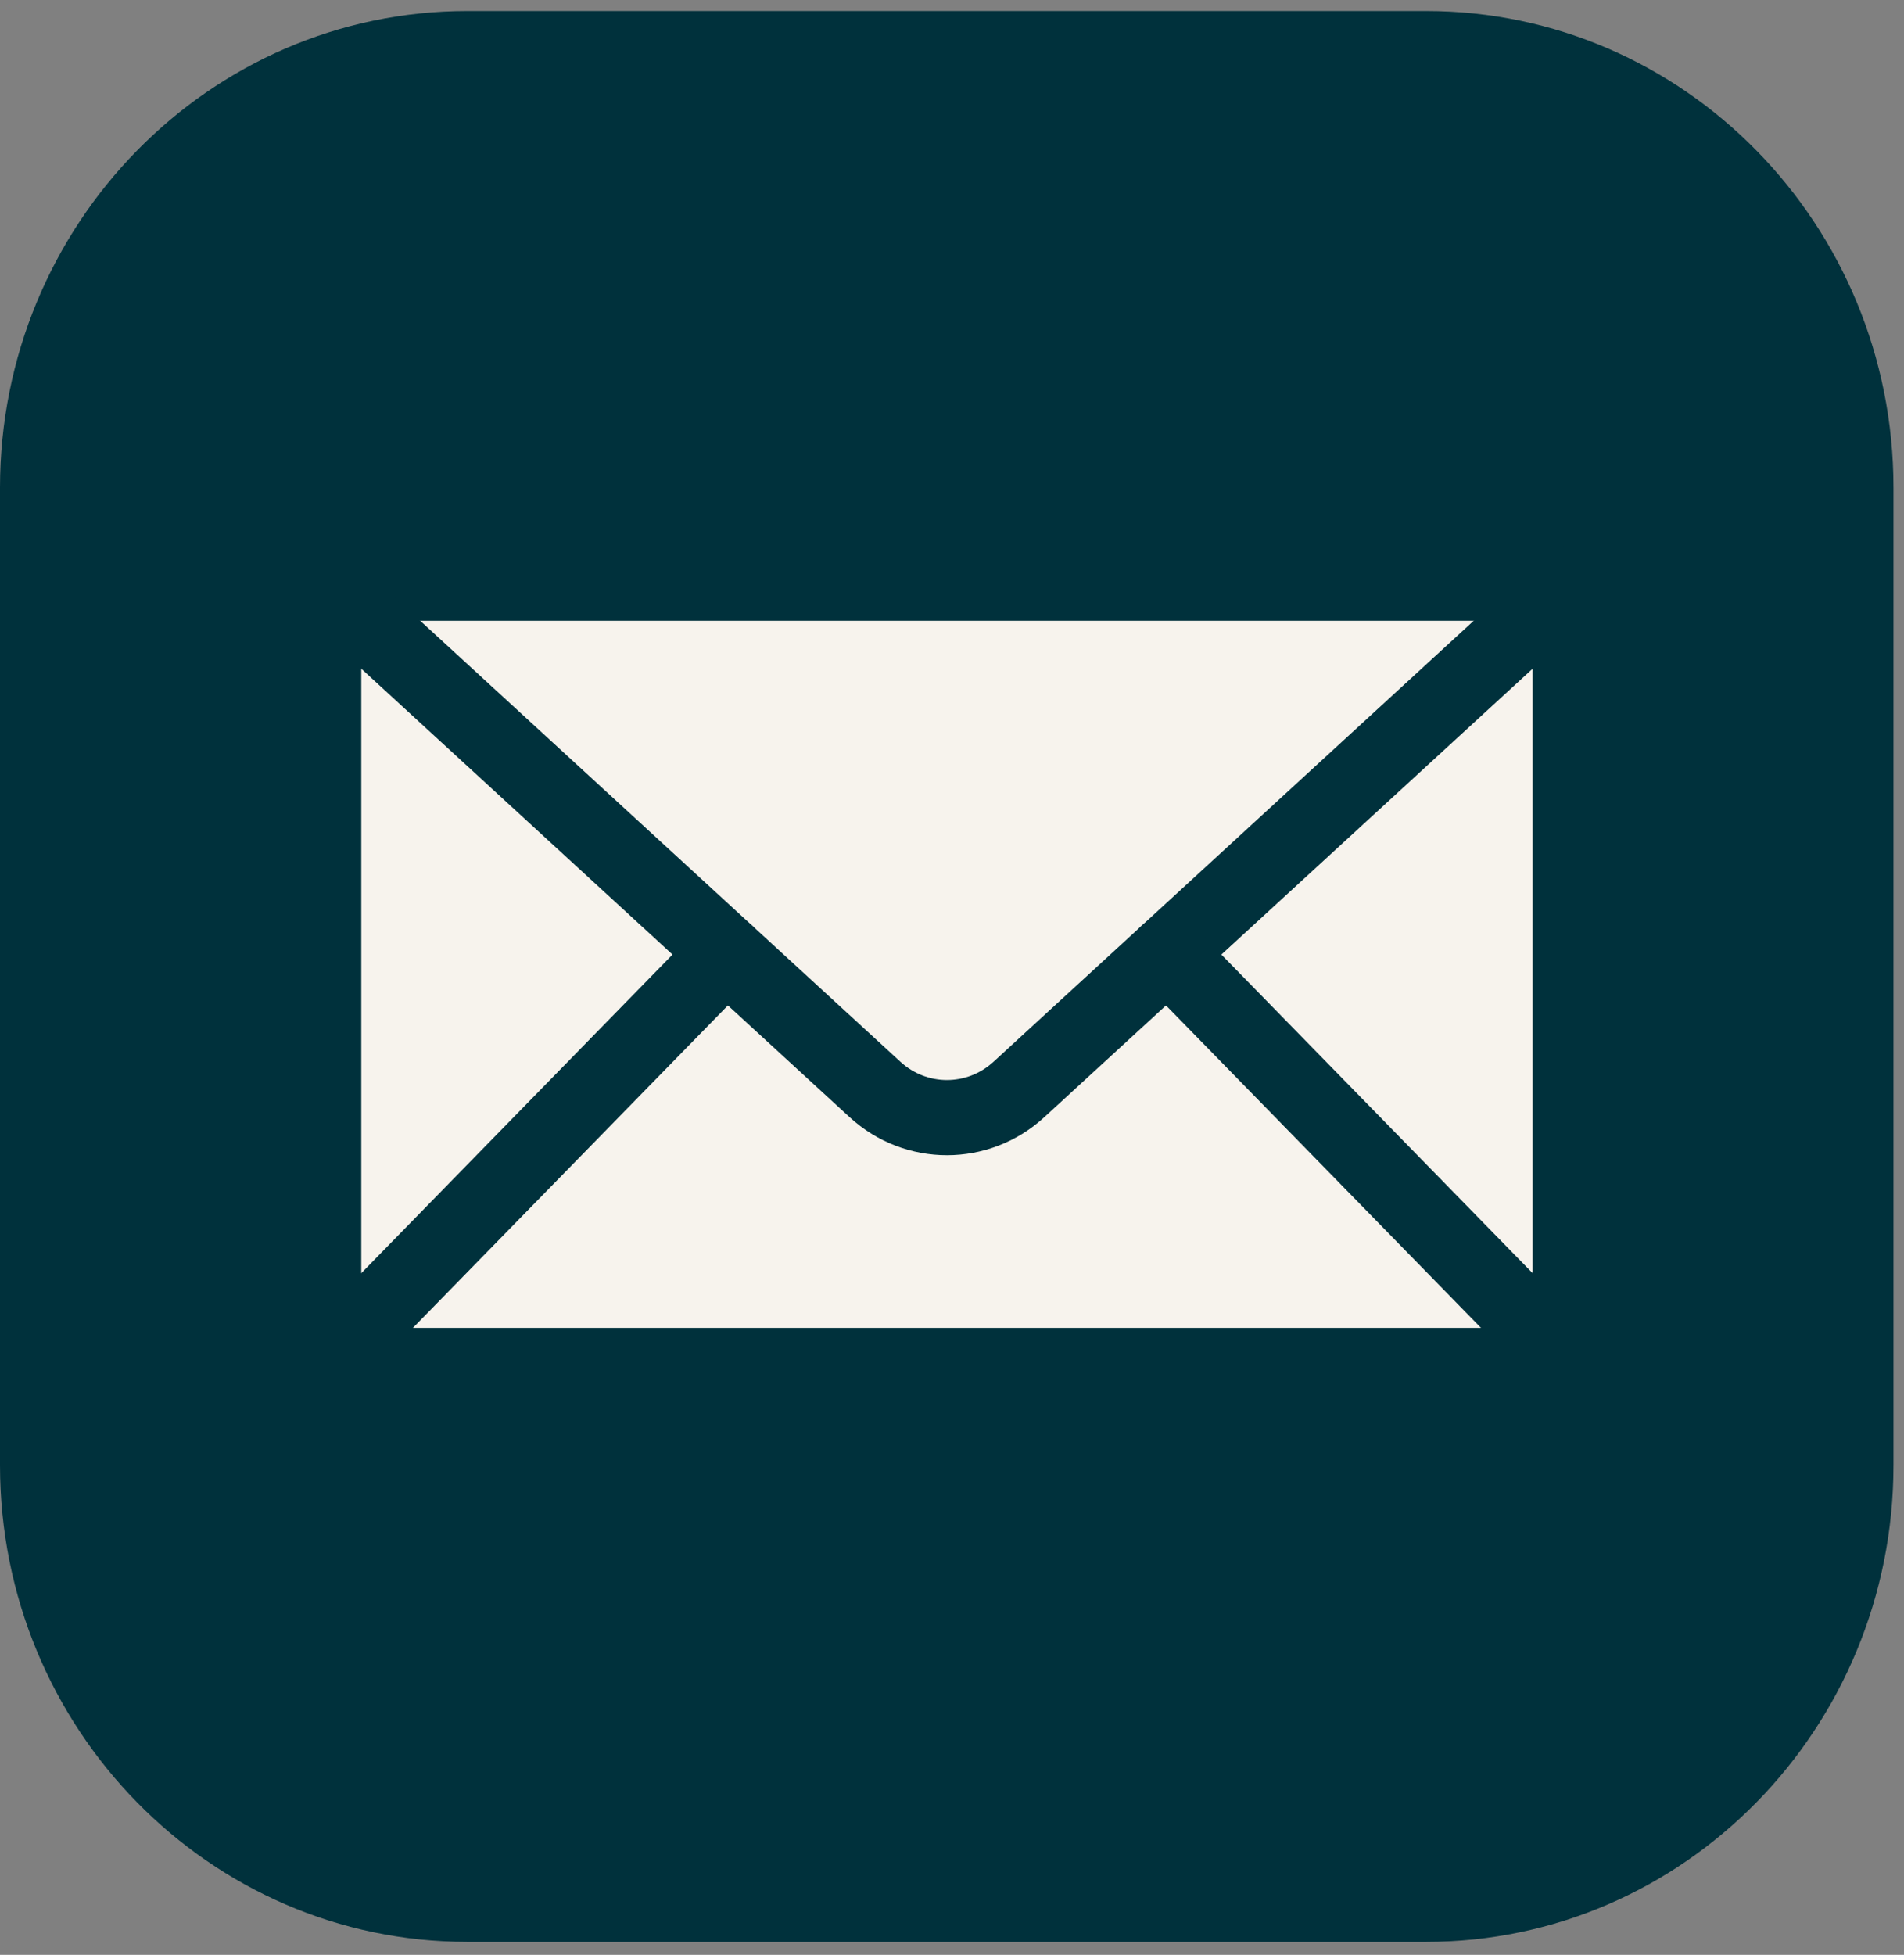
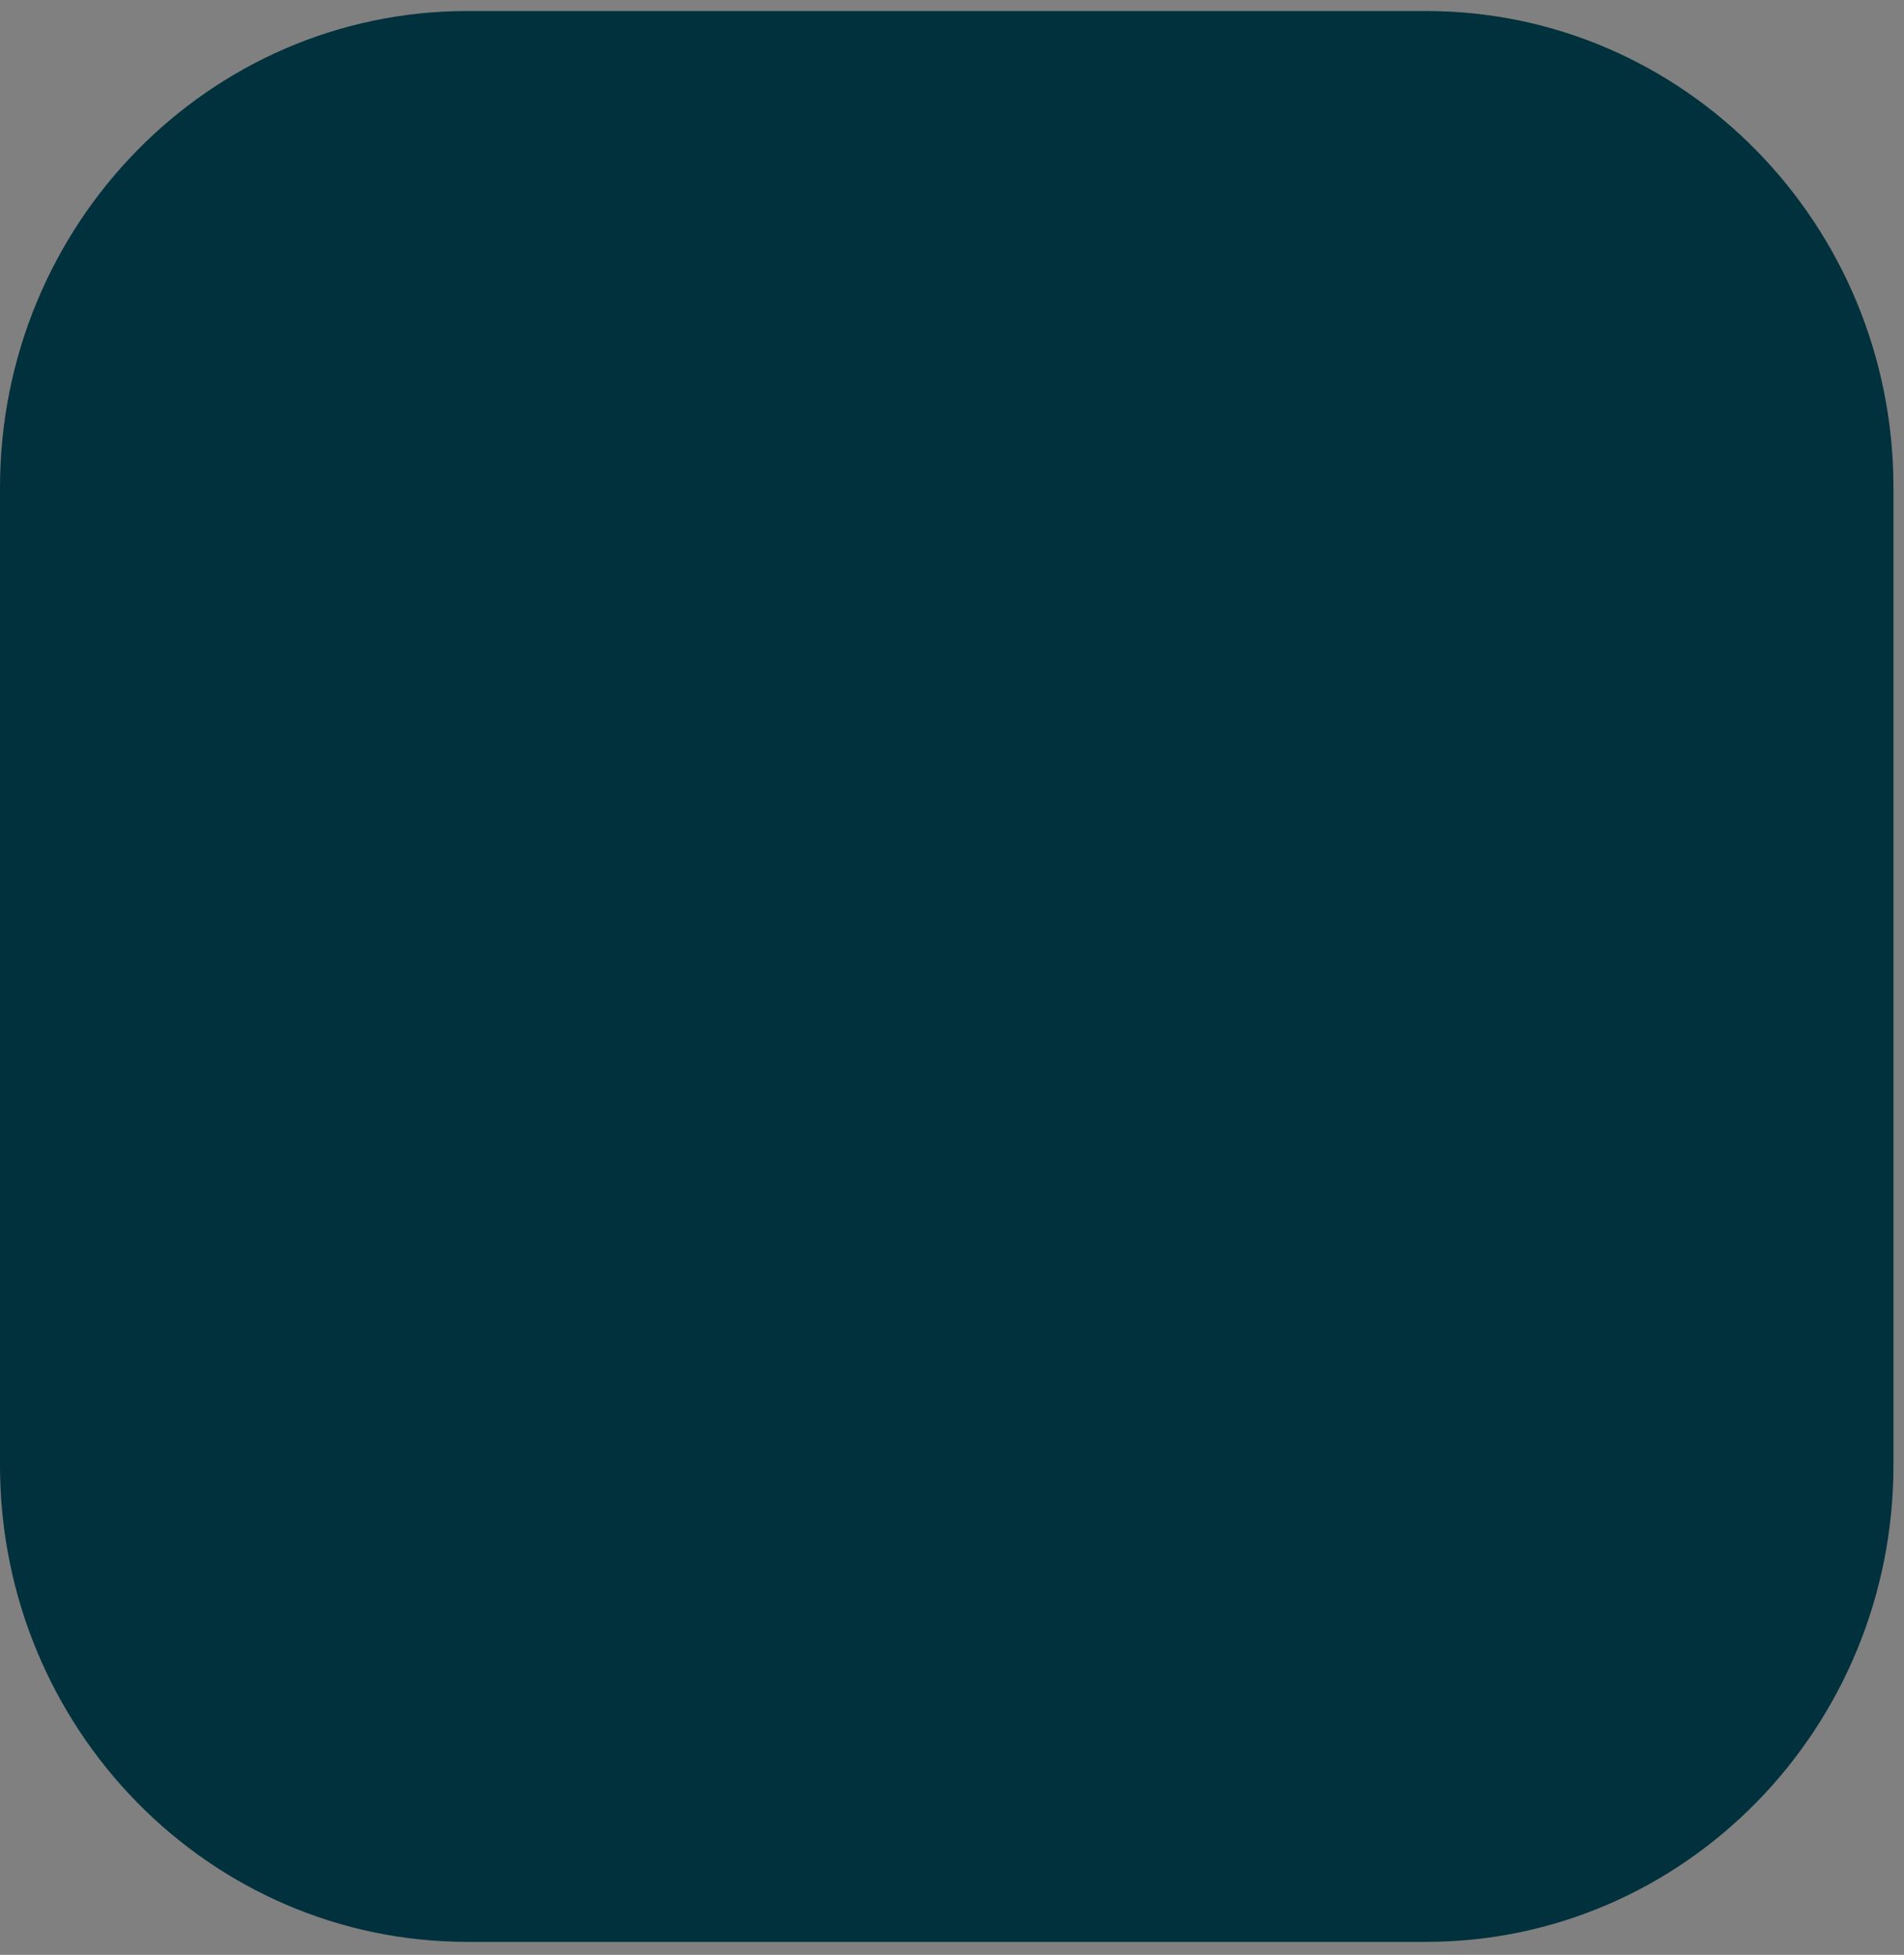
<svg xmlns="http://www.w3.org/2000/svg" width="76" height="78" viewBox="0 0 76 78" fill="none">
  <rect x="0" y="0" width="76" height="78" fill="#808080" stroke="none" />
  <g id="Group">
-     <path id="Vector" d="M56.919 0.439H18.661C8.355 0.439 0 8.956 0 19.462V58.46C0 68.966 8.355 77.483 18.661 77.483H56.919C67.225 77.483 75.58 68.966 75.58 58.46V19.462C75.58 8.956 67.225 0.439 56.919 0.439Z" fill="#00313C" />
+     <path id="Vector" d="M56.919 0.439H18.661C8.355 0.439 0 8.956 0 19.462V58.46C0 68.966 8.355 77.483 18.661 77.483H56.919C67.225 77.483 75.58 68.966 75.58 58.46V19.462C75.58 8.956 67.225 0.439 56.919 0.439" fill="#00313C" />
    <g id="Group_2">
-       <path id="Vector_2" d="M62.676 23.269H12.921V54.484H62.676V23.269Z" fill="#F7F3ED" stroke="#00313C" stroke-width="3" stroke-miterlimit="10" />
      <path id="Vector_3" d="M12.921 23.269L34.923 43.468C36.557 44.969 39.039 44.969 40.674 43.468L62.676 23.269" stroke="#00313C" stroke-width="3" stroke-linecap="round" stroke-linejoin="round" />
      <path id="Vector_4" d="M12.921 54.482L28.999 38.029" stroke="#00313C" stroke-width="3" stroke-linecap="round" stroke-linejoin="round" />
-       <path id="Vector_5" d="M62.676 54.482L46.598 38.029" stroke="#00313C" stroke-width="3" stroke-linecap="round" stroke-linejoin="round" />
    </g>
  </g>
</svg>